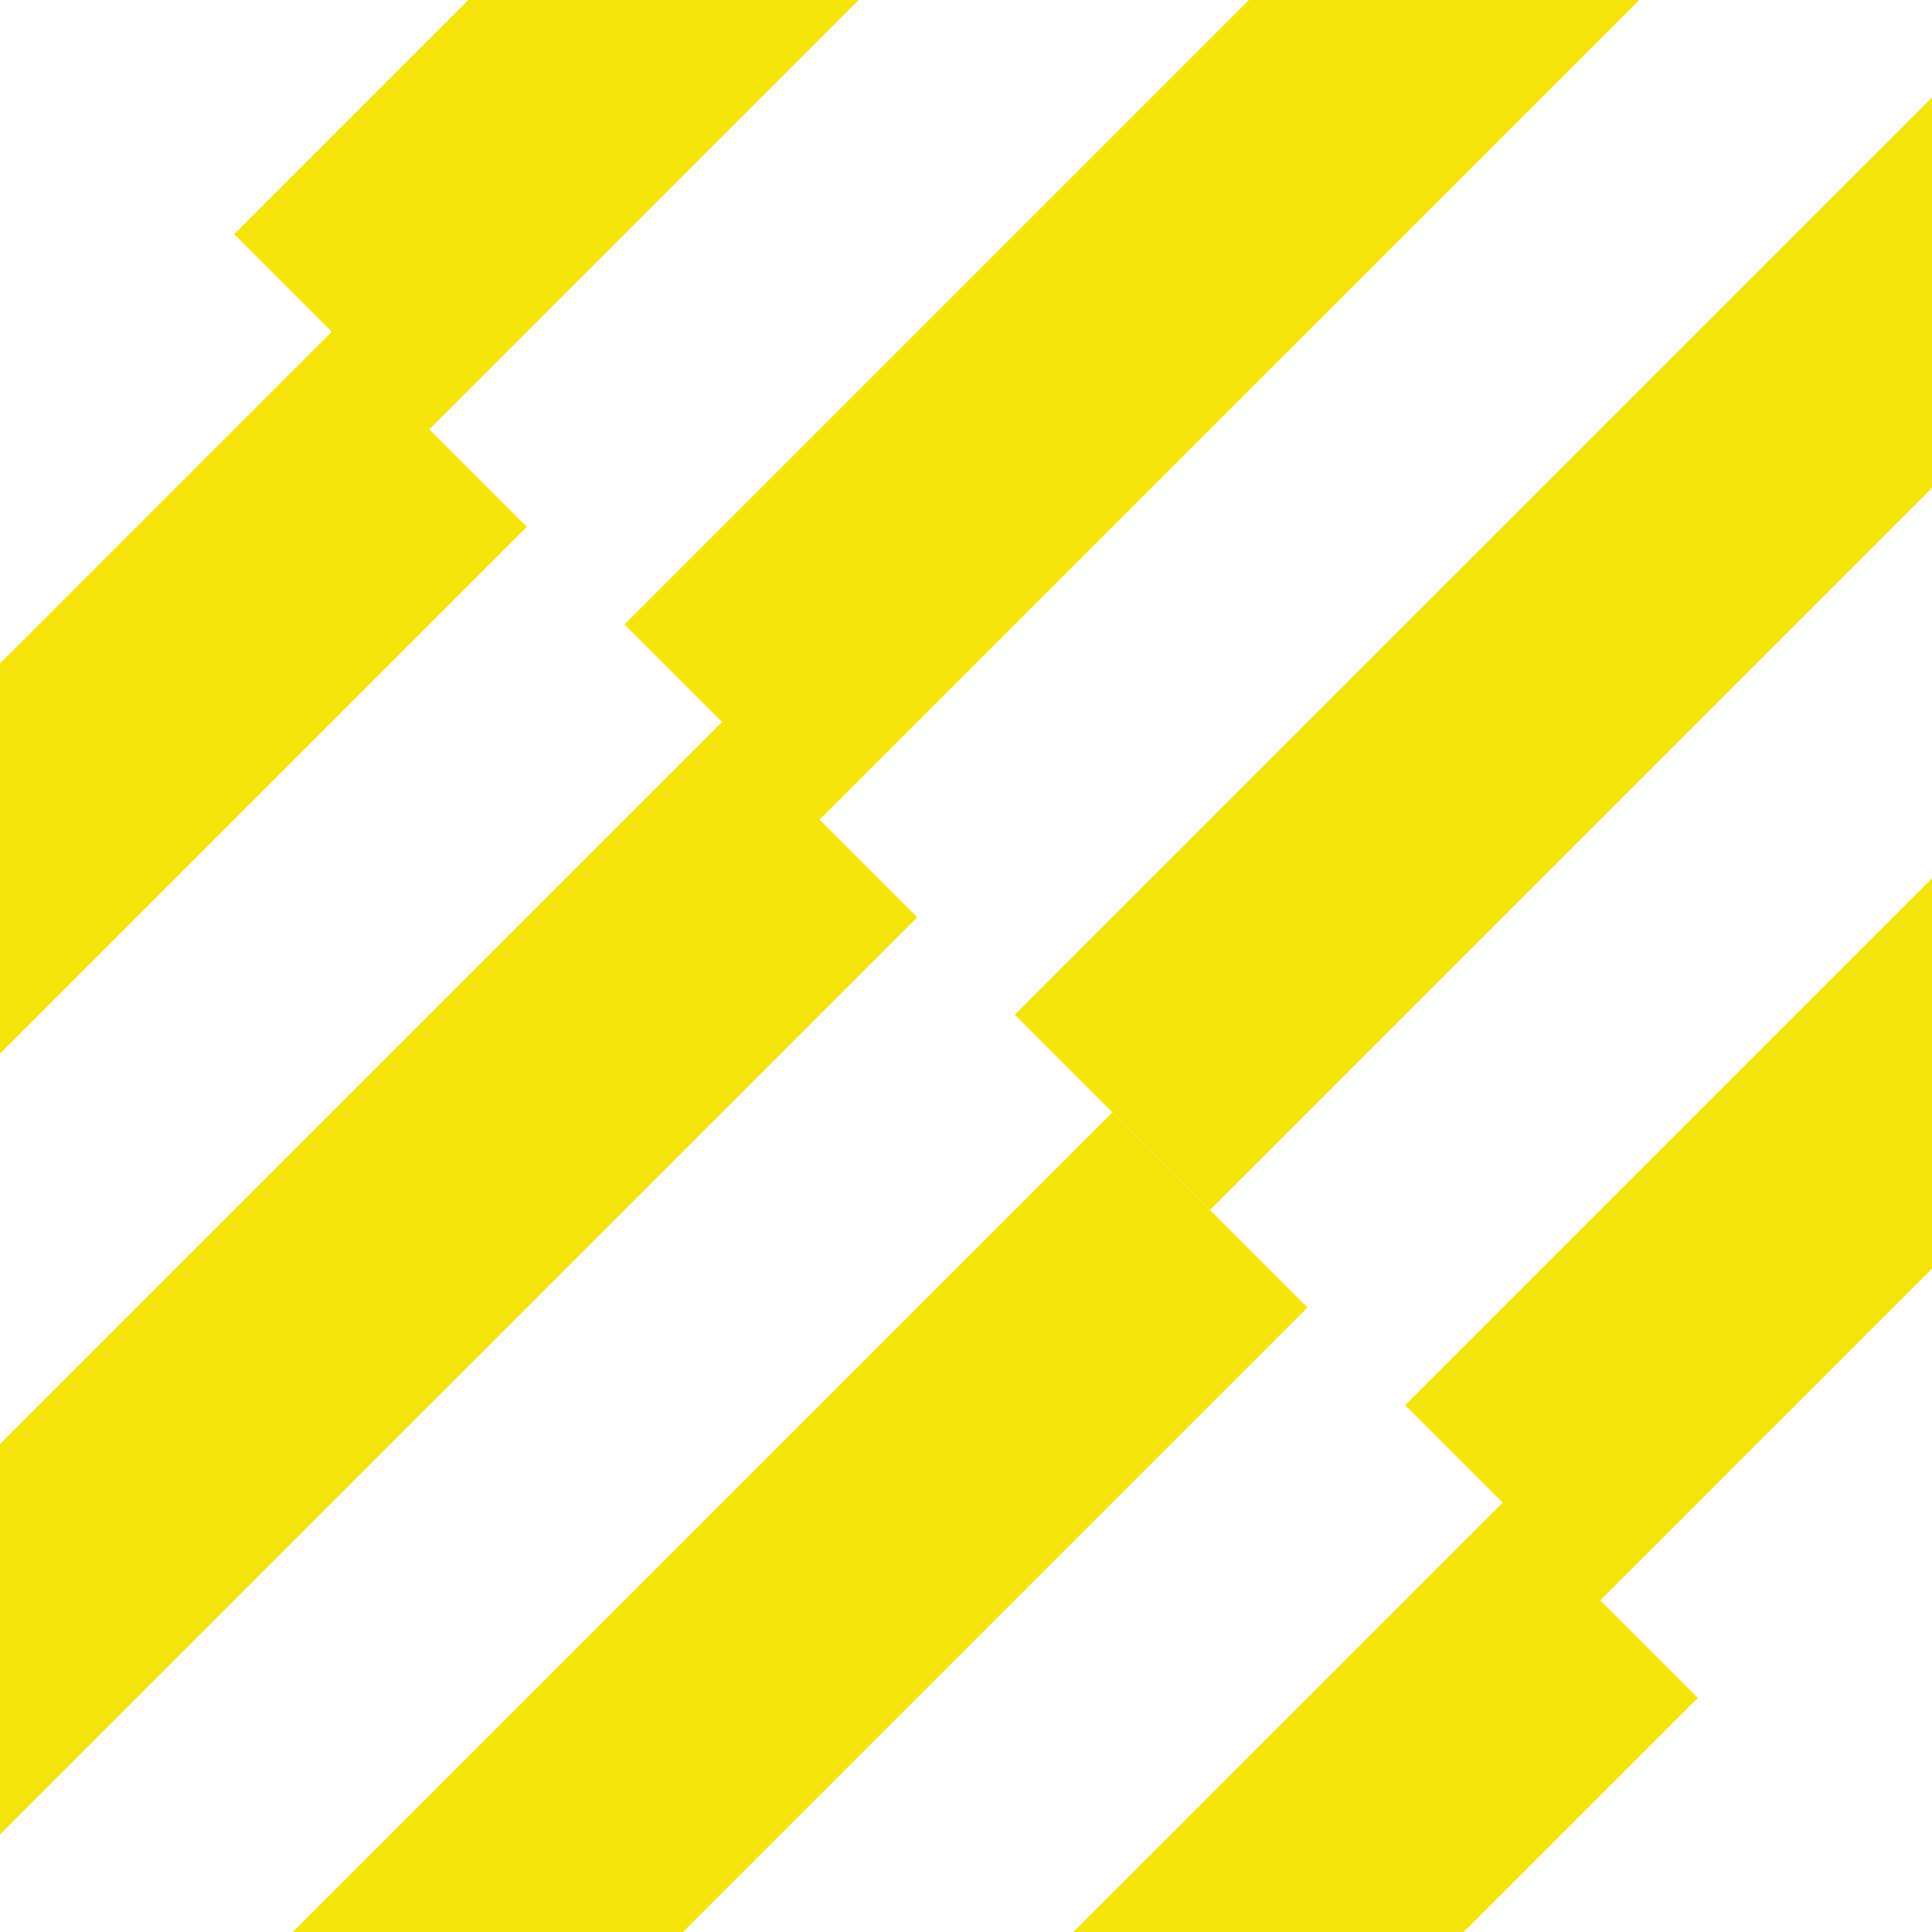
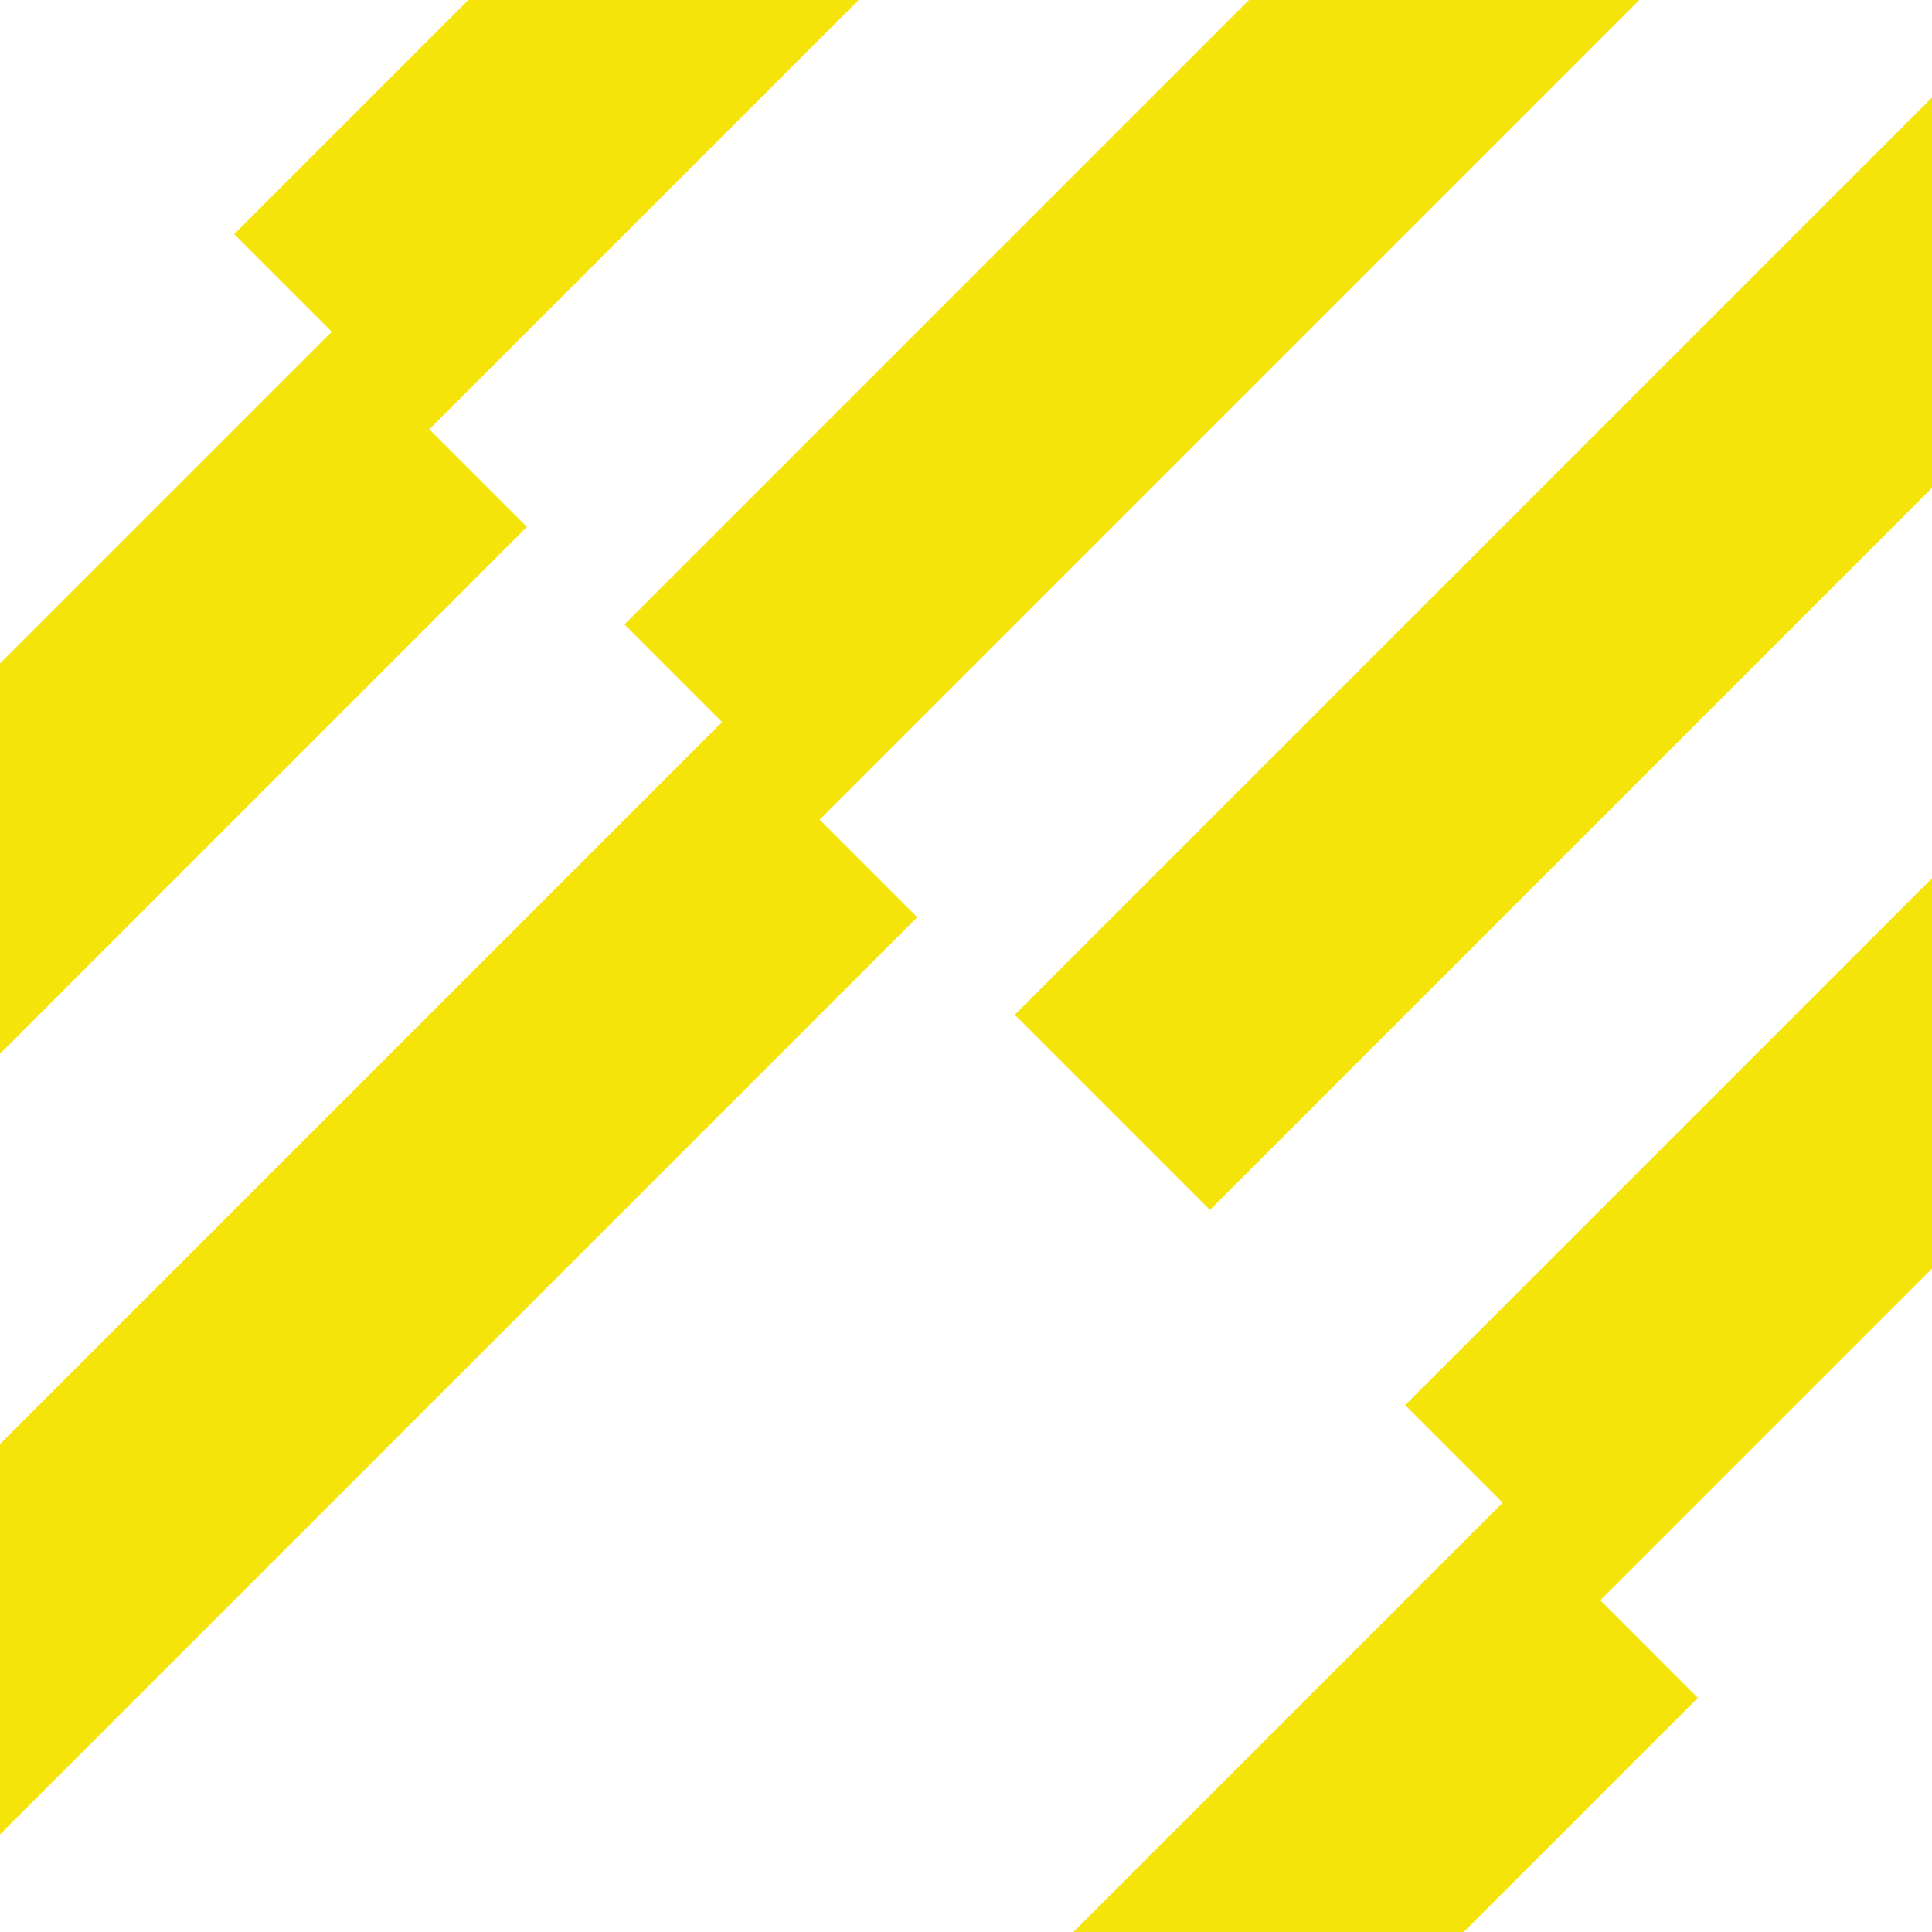
<svg xmlns="http://www.w3.org/2000/svg" width="176" height="176" viewBox="0 0 176 176" fill="none">
  <path d="M145.781 145.78L176 115.562V80.003L128.003 128.003L136.893 136.892L97.783 176H133.34L154.67 154.67L145.781 145.78Z" fill="#F4E409" />
  <path d="M39.108 39.108L78.217 0H42.66L21.33 21.33L30.22 30.22L0 60.438V95.997L47.998 47.998L39.108 39.108Z" fill="#F4E409" />
-   <path d="M101.333 101.333L26.667 176H62.225L119.113 119.113L101.333 101.333Z" fill="#F4E409" />
-   <path d="M110.223 110.223L175.999 44.447V8.89L92.443 92.444L110.223 110.223Z" fill="#F4E409" />
+   <path d="M110.223 110.223L175.999 44.447V8.89L92.443 92.444L110.223 110.223" fill="#F4E409" />
  <path d="M74.666 74.666L149.333 0H113.774L56.887 56.887L65.777 65.777L0 131.553V167.11L83.556 83.556L74.666 74.666Z" fill="#F4E409" />
</svg>